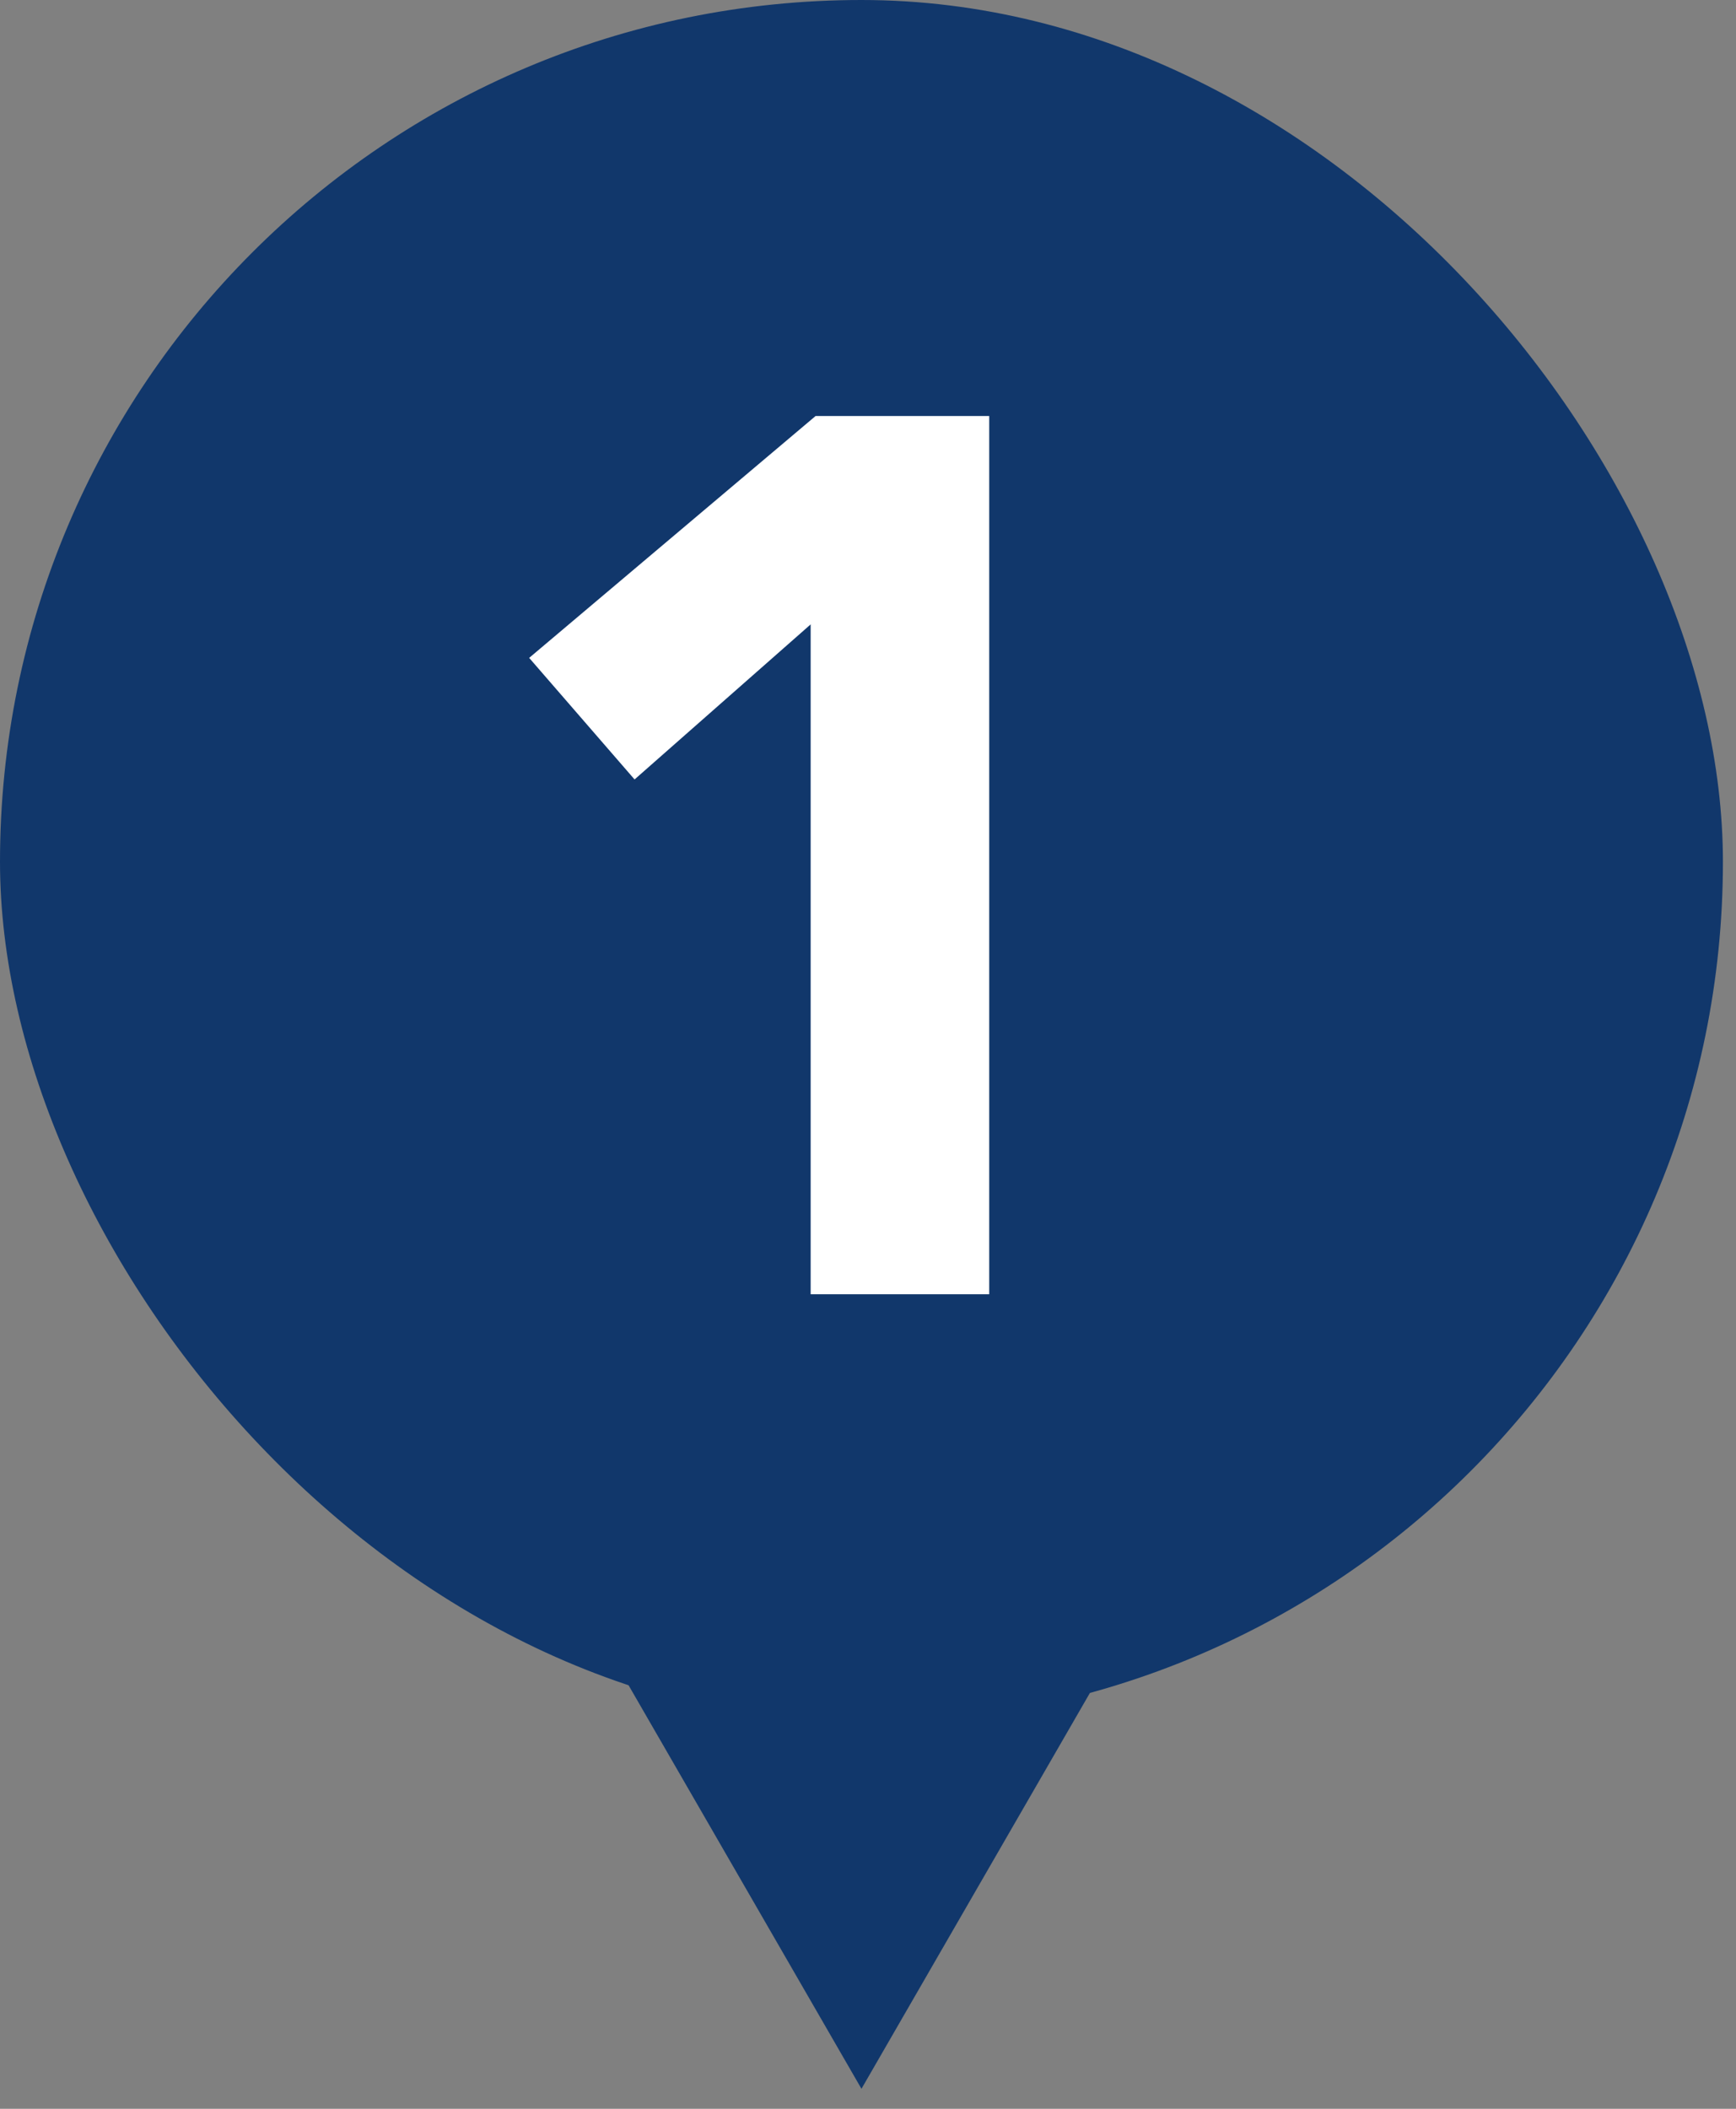
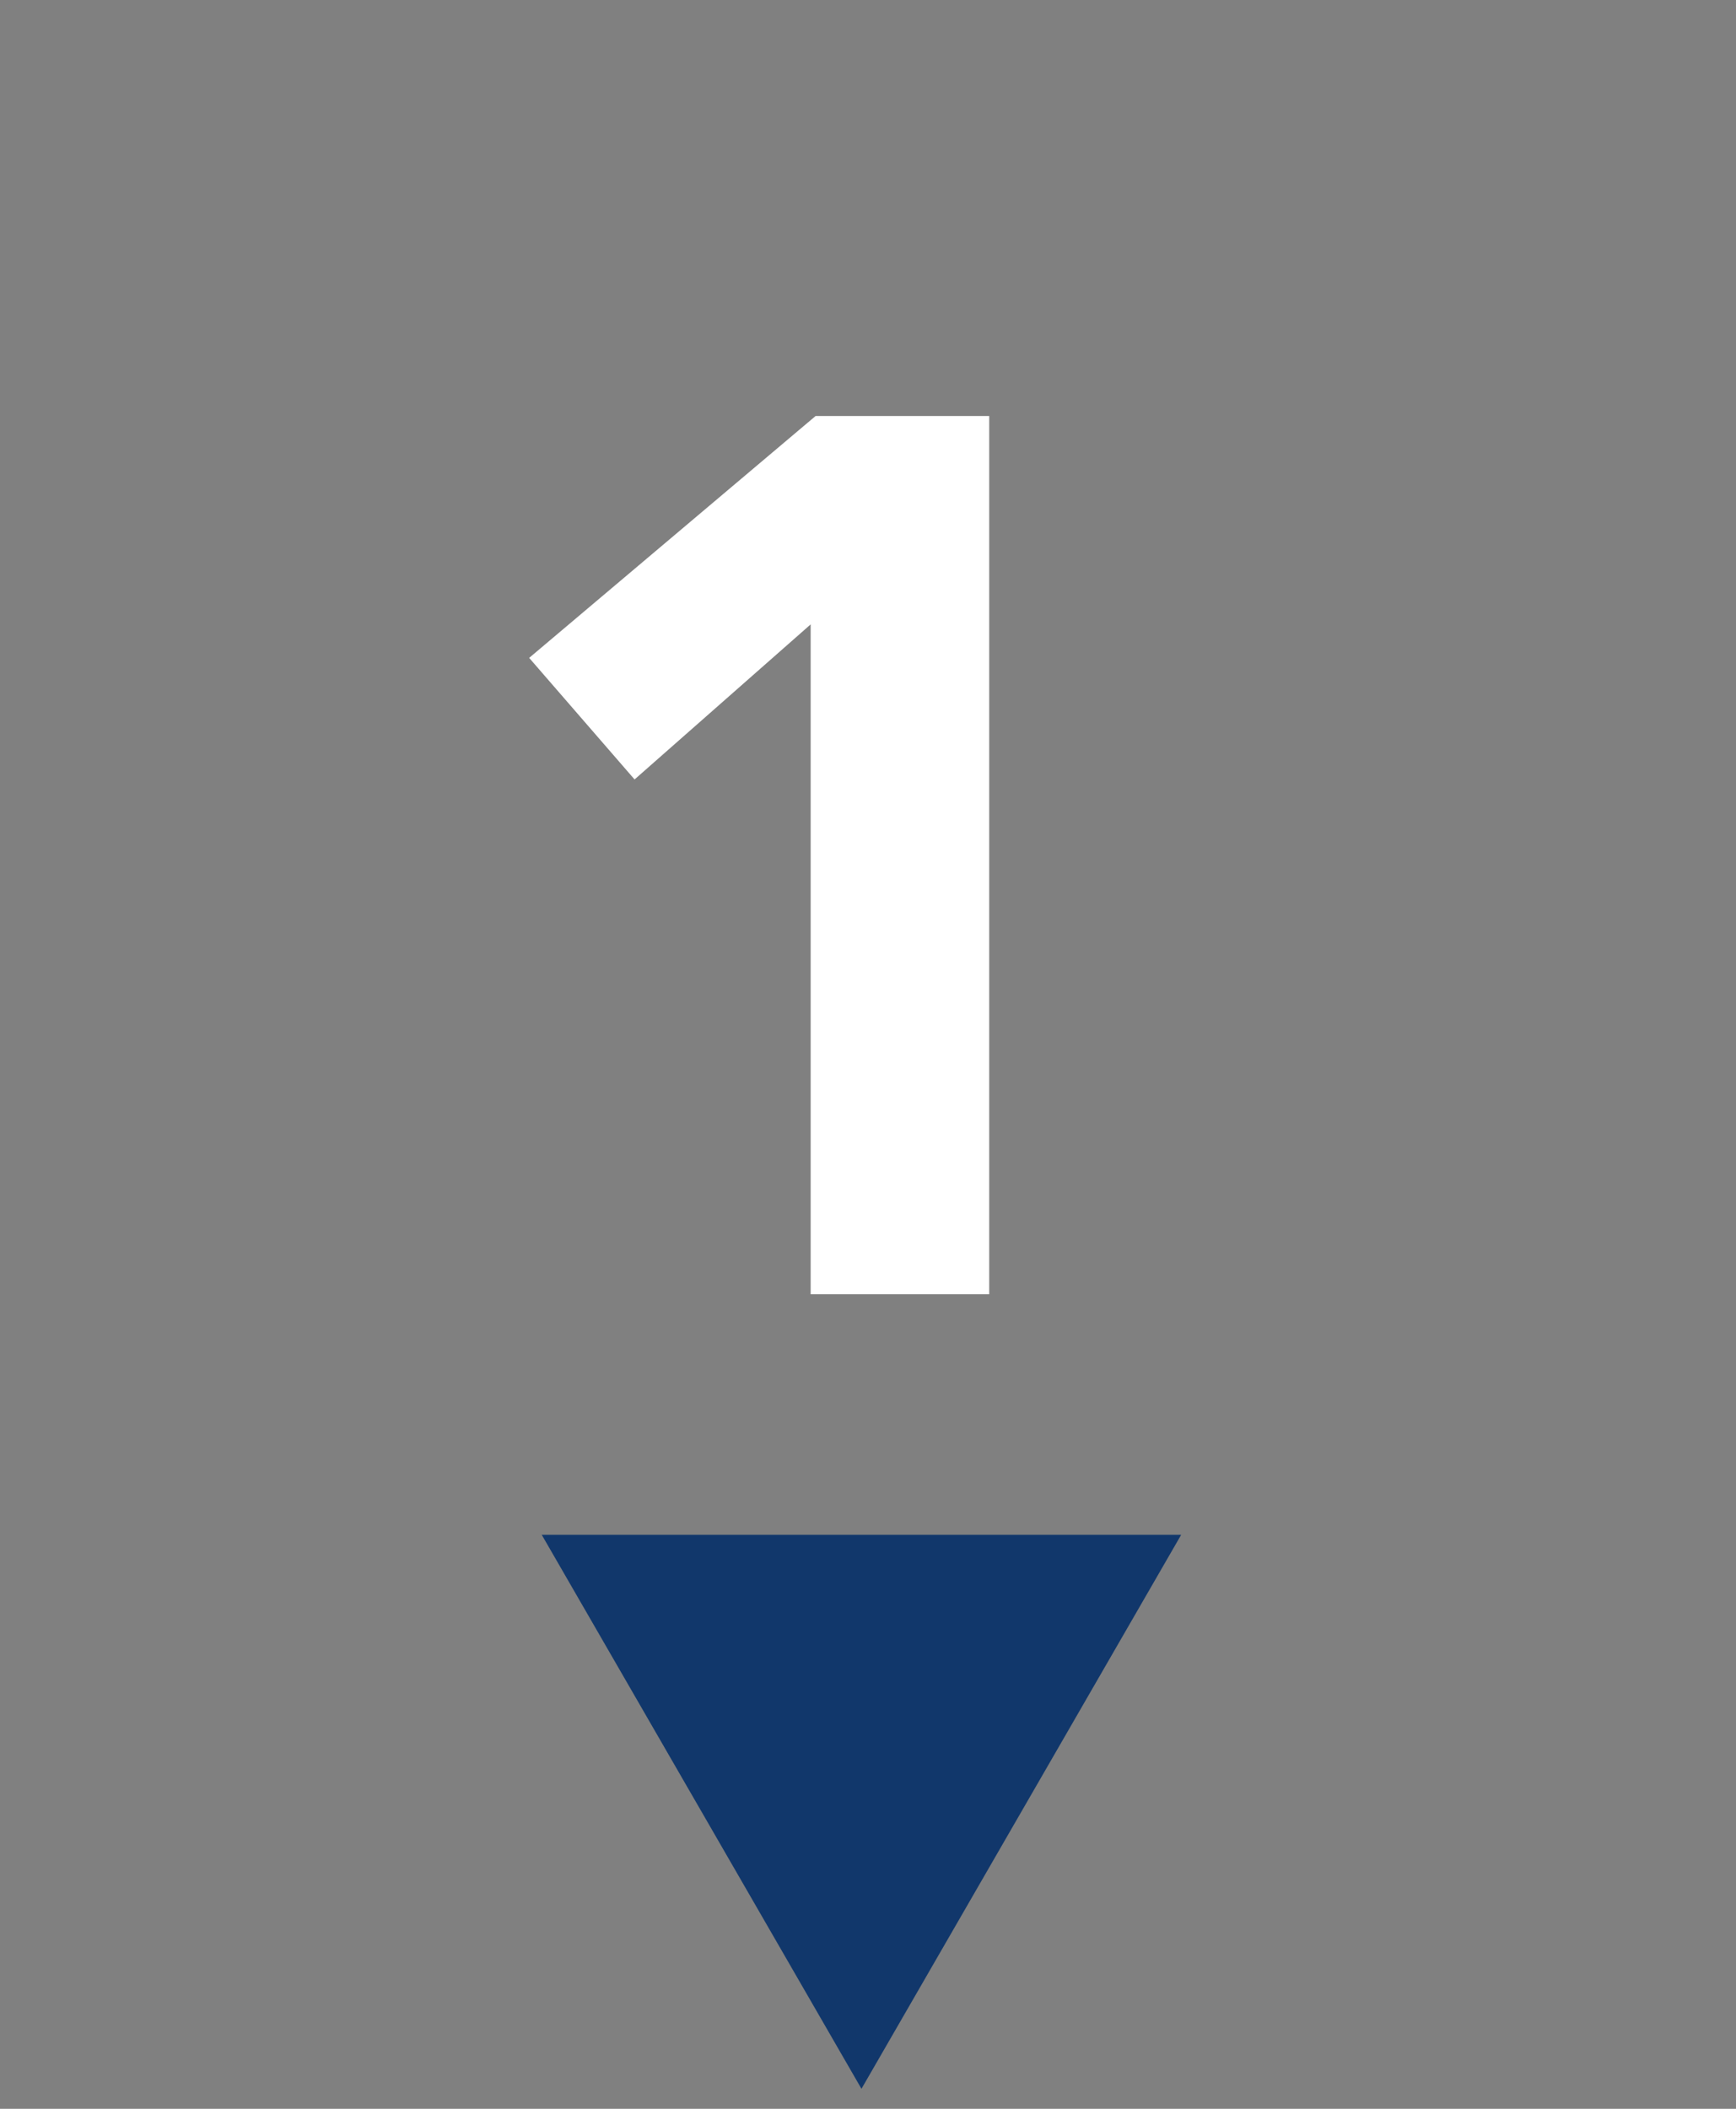
<svg xmlns="http://www.w3.org/2000/svg" width="56" height="68" viewBox="0 0 56 68" fill="none">
  <rect x="0" y="0" width="56" height="68" fill="#808080" stroke="none" />
-   <rect width="55.578" height="55.578" rx="27.789" fill="#11376B" />
  <path d="M26.15 20.134L20.47 25.134L17.07 21.214L26.31 13.414H31.91V41.734H26.15V20.134Z" fill="white" />
  <path d="M27.789 67.355L17.475 49.49L38.103 49.49L27.789 67.355Z" fill="#11376B" />
</svg>